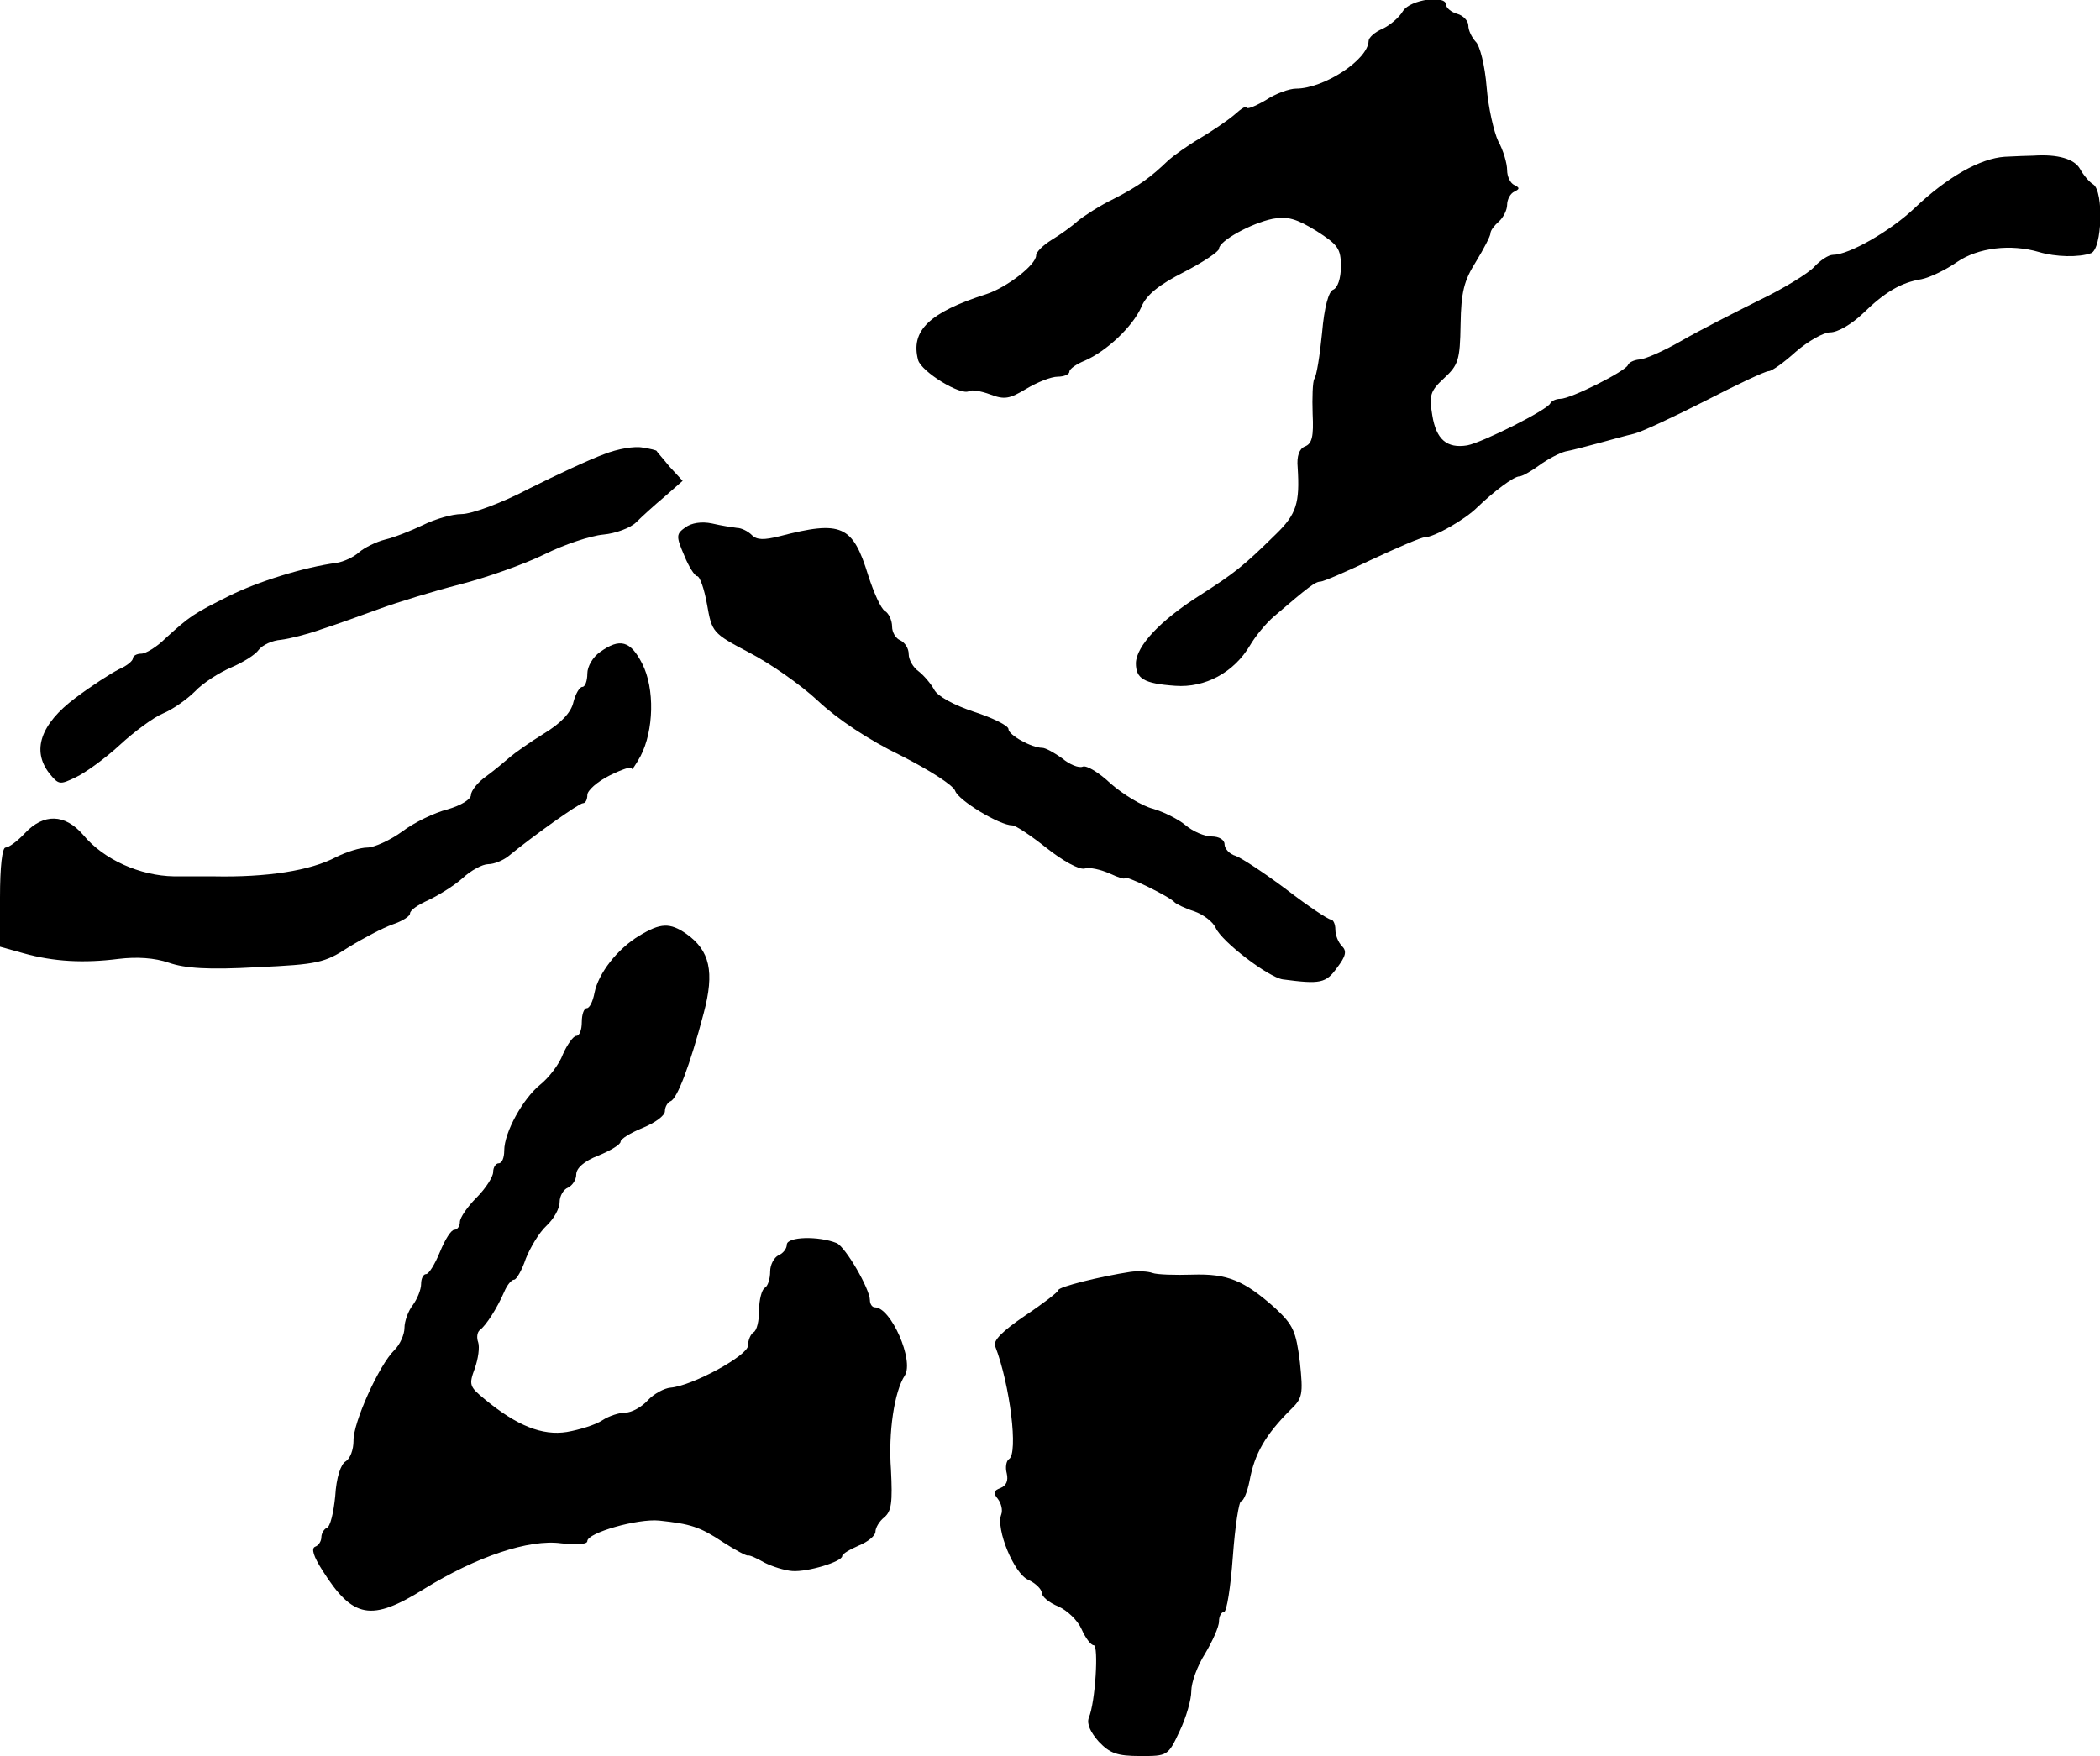
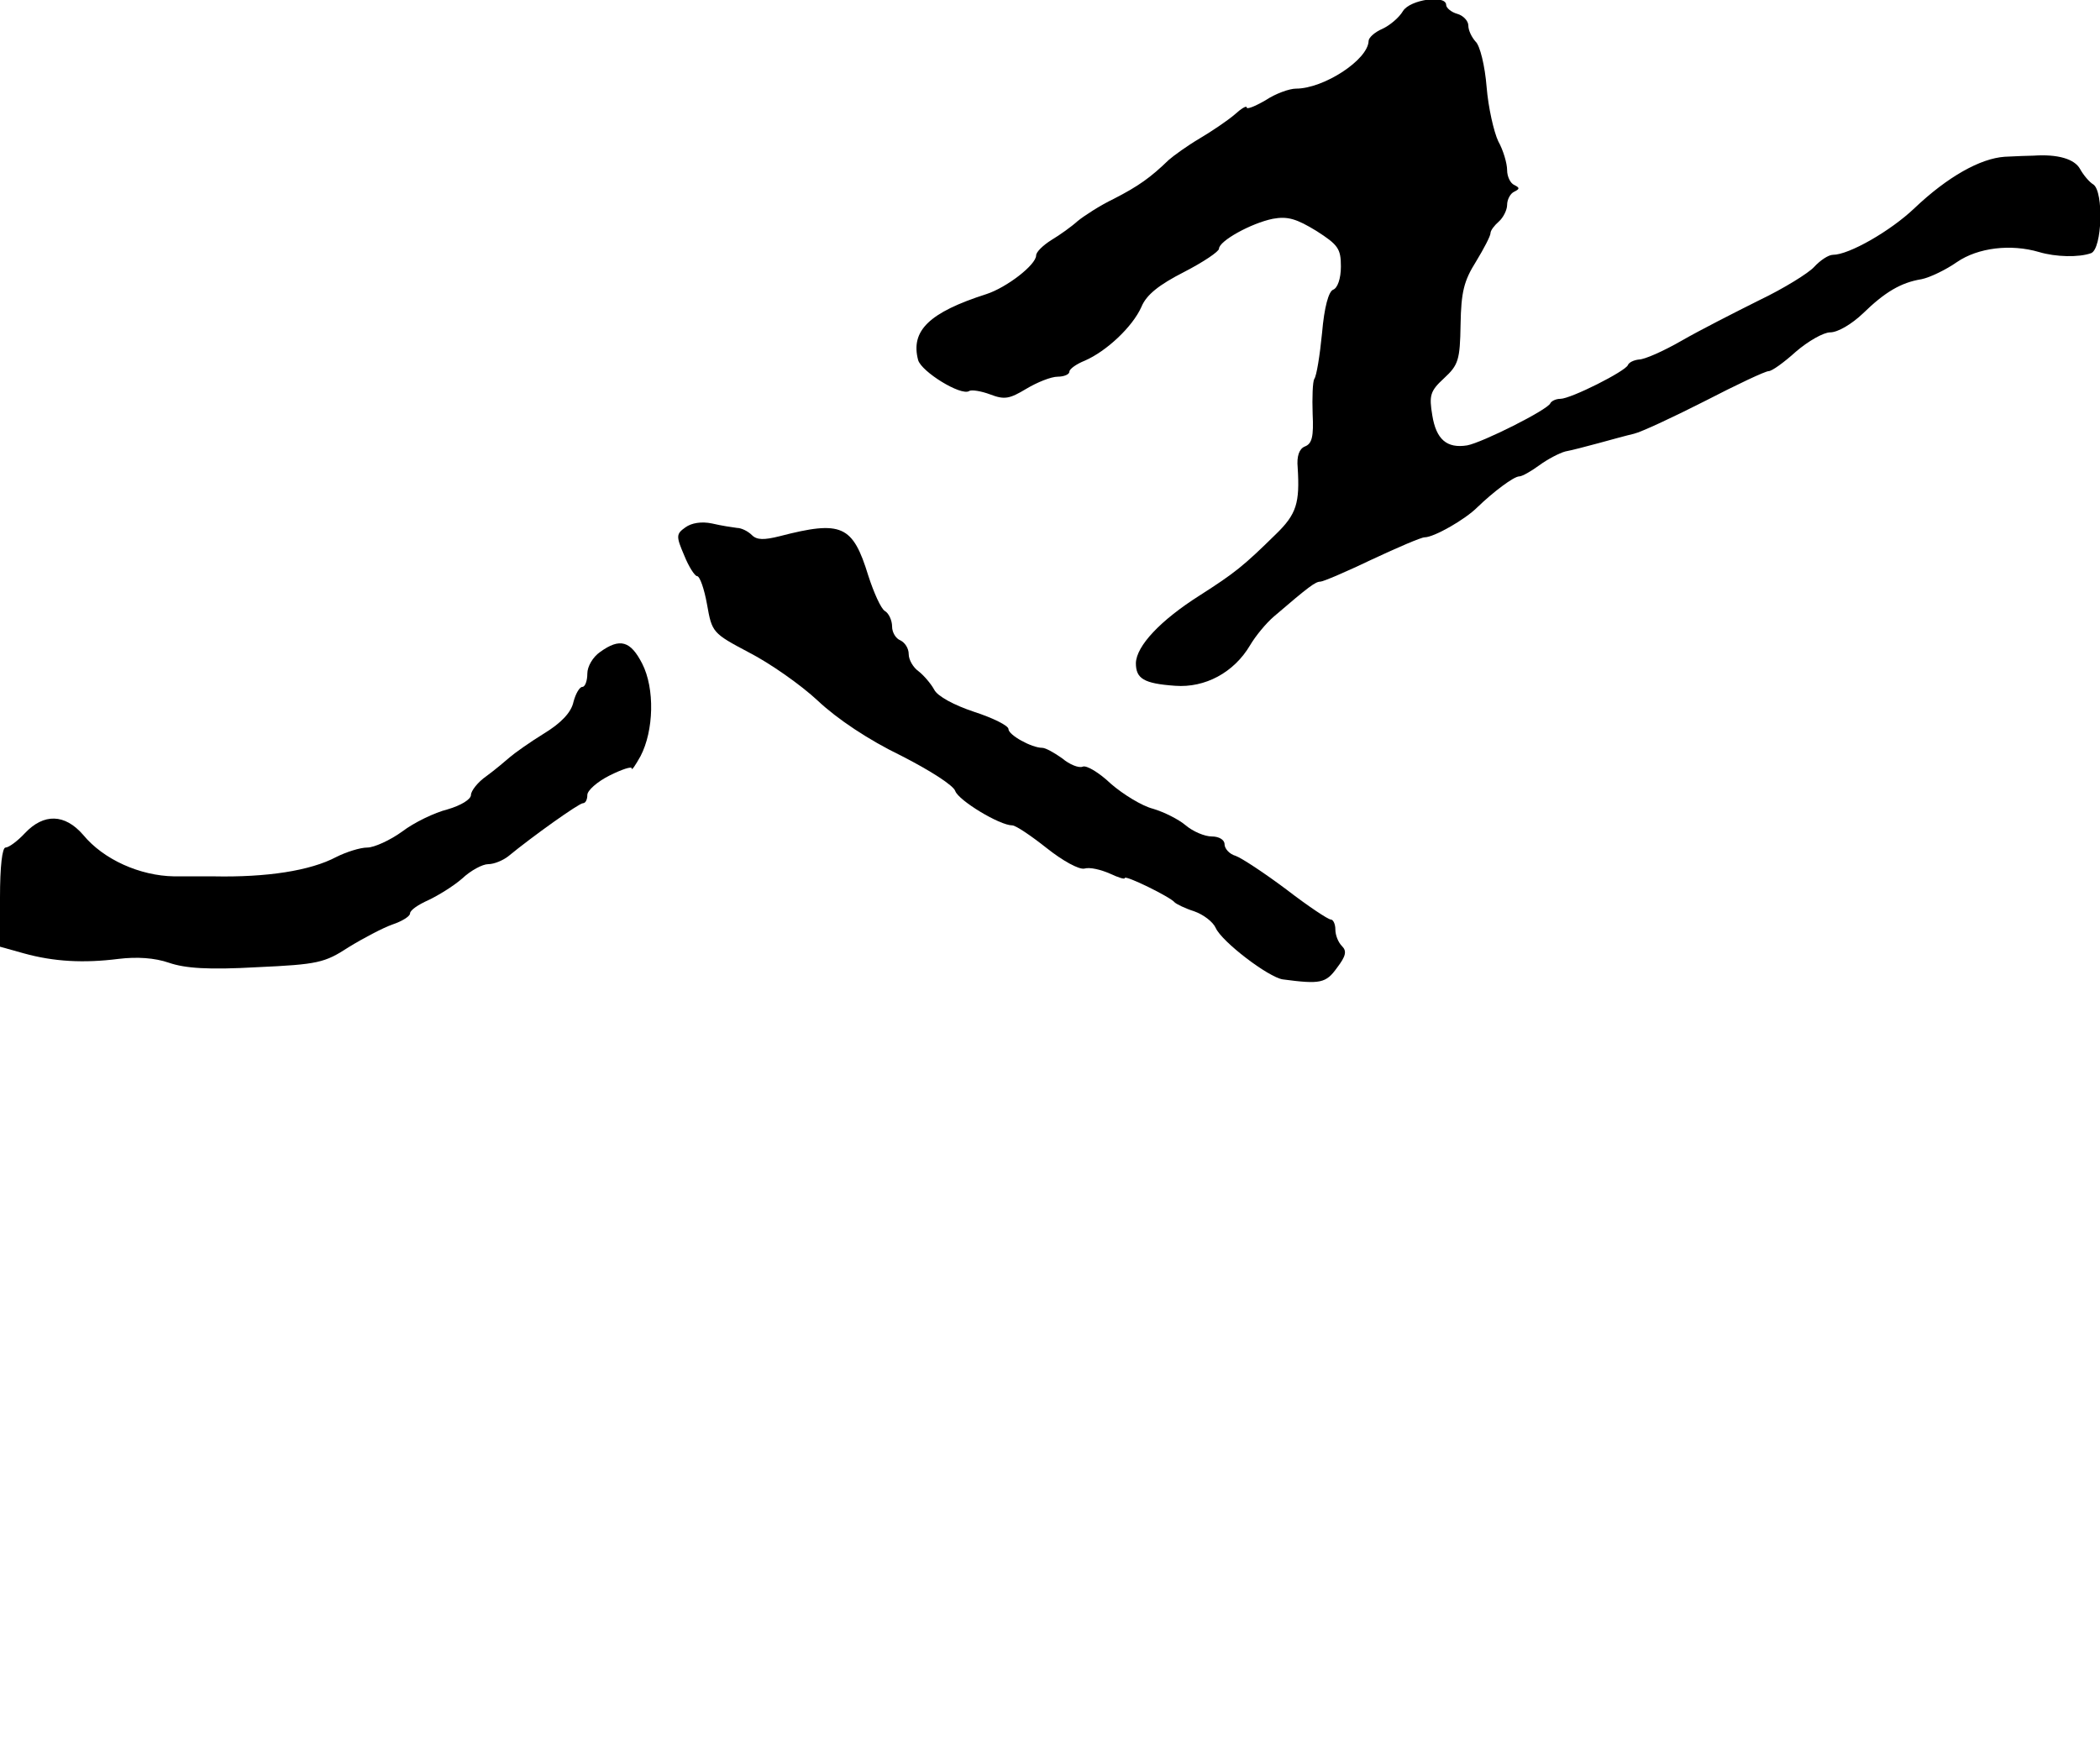
<svg xmlns="http://www.w3.org/2000/svg" version="1.0" width="379pt" height="317pt" viewBox="0 0 379 317" preserveAspectRatio="xMidYMid meet">
  <g transform="translate(0,317) scale(0.1,-0.1)" fill="#000000" stroke="none">
    <path d="M2532 3150 c-7 -12 -24 -26 -37 -32 -14 -6 -25 -16 -25 -22 -1 -34 -81 -86 -131 -86 -12 0 -37 -9 -55 -21 -19 -11 -34 -17 -34 -13 0 4 -10 -2 -22 -13 -13 -11 -41 -30 -63 -43 -22 -13 -47 -31 -56 -39 -32 -31 -54 -47 -99 -70 -25 -12 -54 -31 -65 -40 -11 -10 -32 -25 -47 -34 -16 -10 -28 -22 -28 -28 0 -17 -53 -58 -90 -70 -103 -33 -137 -66 -123 -119 6 -21 77 -65 92 -56 4 3 22 0 38 -6 26 -10 35 -8 65 10 20 12 45 22 57 22 11 0 21 4 21 9 0 5 13 14 28 20 39 17 86 61 102 97 9 22 32 40 77 63 35 18 63 37 63 42 0 14 58 46 97 54 27 5 43 0 79 -22 39 -25 44 -32 44 -64 0 -22 -6 -39 -14 -42 -8 -3 -16 -31 -20 -78 -4 -41 -10 -78 -14 -83 -3 -5 -4 -34 -3 -63 2 -41 -1 -54 -14 -59 -10 -4 -15 -17 -13 -38 4 -64 -2 -84 -39 -120 -59 -58 -74 -70 -138 -111 -71 -45 -114 -91 -115 -122 0 -28 14 -37 71 -41 54 -4 106 24 135 73 10 17 29 40 43 52 63 54 75 63 84 63 5 0 47 18 93 40 47 22 89 40 95 40 17 0 73 32 95 54 29 28 66 56 76 56 5 0 21 9 36 20 15 11 36 22 47 25 11 2 38 9 60 15 22 6 51 14 64 17 13 3 71 30 128 59 58 30 109 54 115 54 6 0 28 16 49 35 22 19 50 35 62 35 14 0 39 15 59 34 40 39 69 56 106 62 15 3 44 17 64 31 38 26 97 33 148 18 30 -9 72 -10 94 -2 20 8 23 111 4 124 -7 4 -18 17 -24 28 -10 18 -40 27 -84 24 -8 0 -32 -1 -52 -2 -44 -3 -103 -36 -163 -93 -43 -41 -118 -84 -147 -84 -8 0 -23 -10 -34 -22 -10 -11 -55 -39 -99 -60 -44 -22 -107 -54 -140 -73 -33 -19 -67 -34 -77 -34 -9 -1 -18 -5 -20 -10 -4 -11 -103 -61 -122 -61 -8 0 -16 -4 -18 -8 -5 -12 -123 -71 -150 -76 -37 -6 -56 11 -63 54 -6 36 -4 44 21 67 26 24 29 33 30 97 1 59 6 79 28 114 14 23 26 46 26 51 0 5 7 14 15 21 8 7 15 21 15 30 0 10 6 21 13 24 10 5 10 7 0 12 -7 3 -13 15 -13 27 0 12 -7 36 -16 52 -8 17 -18 61 -21 98 -3 38 -12 75 -20 82 -7 8 -13 20 -13 29 0 8 -9 18 -20 21 -11 3 -20 11 -20 16 0 19 -65 10 -78 -11z" />
-     <path d="M1090 2350 c-25 -9 -85 -37 -135 -62 -49 -26 -104 -46 -122 -46 -17 0 -48 -9 -70 -20 -21 -10 -51 -22 -68 -26 -16 -4 -38 -15 -47 -23 -10 -9 -28 -17 -40 -19 -60 -8 -143 -34 -195 -60 -64 -32 -70 -36 -114 -76 -16 -16 -36 -28 -44 -28 -8 0 -15 -4 -15 -8 0 -5 -11 -14 -25 -20 -14 -7 -50 -30 -79 -52 -63 -47 -79 -95 -47 -136 17 -21 19 -21 48 -7 17 8 53 34 79 58 26 24 61 50 78 57 17 7 43 25 58 40 14 15 44 34 65 43 21 9 44 23 50 32 7 9 25 17 40 18 16 2 48 10 73 19 25 8 72 25 105 37 33 12 98 32 145 44 47 12 115 36 152 54 36 18 84 34 107 36 22 2 49 12 59 22 10 10 33 31 51 46 l33 29 -24 26 c-12 15 -23 27 -23 28 0 1 -11 4 -25 6 -14 3 -45 -2 -70 -12z" />
    <path d="M1237 2218 c-17 -12 -17 -16 -2 -51 8 -20 19 -37 23 -37 5 0 13 -23 18 -51 9 -51 10 -52 76 -87 37 -19 93 -58 124 -87 35 -33 92 -71 150 -99 53 -27 95 -54 98 -64 6 -17 80 -62 103 -62 6 0 33 -18 62 -41 29 -23 58 -39 68 -37 10 3 30 -2 46 -9 15 -7 27 -11 27 -8 0 6 82 -34 90 -44 3 -3 19 -11 35 -16 17 -6 34 -19 39 -30 11 -25 95 -89 121 -93 68 -9 78 -7 98 21 16 21 18 30 9 39 -7 7 -12 20 -12 30 0 10 -4 18 -8 18 -5 0 -41 24 -80 54 -40 30 -81 57 -92 61 -11 3 -20 13 -20 21 0 8 -10 14 -23 14 -13 0 -34 9 -47 20 -13 11 -39 24 -59 30 -20 5 -54 26 -76 45 -21 20 -44 34 -51 31 -7 -3 -24 4 -37 15 -14 10 -30 19 -36 19 -19 0 -61 23 -61 34 0 6 -28 20 -62 31 -36 12 -66 28 -72 40 -6 11 -19 26 -28 33 -10 7 -18 21 -18 31 0 11 -7 21 -15 25 -8 3 -15 14 -15 25 0 11 -6 24 -13 28 -7 4 -20 33 -30 64 -28 91 -48 100 -160 71 -28 -7 -41 -7 -50 2 -7 7 -19 13 -27 13 -8 1 -28 4 -45 8 -19 4 -37 1 -48 -7z" />
    <path d="M1083 1993 c-13 -9 -23 -26 -23 -39 0 -13 -4 -24 -9 -24 -5 0 -12 -12 -16 -27 -4 -19 -22 -38 -53 -57 -26 -16 -54 -36 -62 -43 -8 -7 -27 -23 -42 -34 -16 -11 -28 -27 -28 -34 0 -8 -18 -19 -42 -26 -24 -6 -61 -24 -82 -40 -22 -16 -51 -29 -63 -29 -13 0 -38 -8 -56 -17 -47 -25 -126 -37 -222 -35 -11 0 -43 0 -71 0 -61 1 -127 30 -164 75 -33 38 -71 39 -105 3 -13 -14 -29 -26 -35 -26 -6 0 -10 -34 -10 -90 l0 -89 43 -12 c54 -15 108 -18 171 -10 33 4 65 2 91 -7 29 -10 71 -13 159 -8 110 5 122 8 165 36 26 16 62 35 79 41 18 6 32 15 32 20 0 6 15 16 33 24 17 8 45 25 61 39 16 15 37 26 47 26 11 0 27 7 36 14 45 37 128 96 135 96 5 0 8 7 8 15 0 8 18 24 40 35 22 11 40 17 40 13 0 -5 7 6 16 22 24 46 26 122 3 167 -21 41 -40 47 -76 21z" />
-     <path d="M1154 1481 c-40 -24 -74 -68 -81 -103 -3 -16 -9 -28 -14 -28 -5 0 -9 -11 -9 -25 0 -14 -4 -25 -10 -25 -5 0 -16 -15 -24 -33 -7 -19 -26 -43 -41 -55 -31 -25 -65 -86 -65 -119 0 -13 -4 -23 -10 -23 -5 0 -10 -7 -10 -16 0 -8 -13 -29 -30 -46 -16 -16 -30 -36 -30 -44 0 -8 -5 -14 -10 -14 -6 0 -17 -18 -26 -40 -9 -22 -20 -40 -25 -40 -5 0 -9 -8 -9 -18 0 -10 -7 -27 -15 -38 -8 -10 -15 -29 -15 -41 0 -12 -8 -30 -18 -40 -28 -27 -75 -132 -74 -164 0 -16 -6 -32 -14 -37 -9 -5 -17 -29 -19 -63 -3 -30 -9 -55 -15 -57 -5 -2 -10 -10 -10 -17 0 -7 -5 -15 -11 -17 -8 -3 -3 -18 13 -43 55 -87 88 -93 184 -33 94 58 189 90 247 82 28 -3 47 -2 47 4 0 15 91 41 130 37 56 -6 73 -11 115 -39 22 -14 42 -25 45 -24 3 1 16 -5 30 -13 14 -7 36 -14 50 -15 28 -2 90 17 90 27 0 4 14 12 30 19 17 7 30 18 30 25 0 7 7 19 16 26 13 11 15 27 12 86 -5 67 6 141 25 170 17 27 -25 123 -54 123 -5 0 -9 6 -9 13 0 20 -44 96 -60 103 -32 13 -90 12 -90 -3 0 -7 -7 -16 -15 -19 -8 -4 -15 -17 -15 -29 0 -13 -4 -27 -10 -30 -5 -3 -10 -21 -10 -40 0 -19 -4 -37 -10 -40 -5 -3 -10 -14 -10 -24 0 -18 -101 -73 -140 -76 -11 -1 -30 -11 -41 -23 -11 -12 -29 -22 -40 -22 -11 0 -30 -6 -42 -14 -12 -8 -41 -17 -64 -21 -44 -7 -90 11 -148 59 -28 23 -29 26 -18 56 6 17 9 38 6 47 -3 8 -2 18 3 22 11 8 31 39 44 69 5 12 13 22 18 22 4 0 14 17 21 38 8 20 24 47 37 59 13 12 24 31 24 43 0 11 7 23 15 26 8 4 15 14 15 24 0 11 14 24 40 34 22 9 40 20 40 25 0 5 18 16 40 25 22 9 40 22 40 30 0 8 5 16 10 18 12 4 35 64 60 159 20 75 11 113 -31 143 -30 21 -47 20 -85 -3z" />
-     <path d="M2040 874 c-53 -8 -130 -27 -130 -33 0 -3 -27 -24 -60 -46 -41 -28 -58 -45 -54 -55 27 -70 42 -194 25 -204 -5 -3 -7 -15 -4 -26 3 -13 -1 -22 -11 -26 -13 -5 -14 -9 -5 -20 6 -8 9 -20 6 -28 -10 -26 23 -107 49 -118 13 -6 24 -17 24 -23 0 -7 13 -18 30 -25 16 -7 35 -25 42 -41 7 -16 17 -29 22 -29 9 0 3 -103 -9 -131 -4 -11 3 -26 18 -43 20 -21 33 -26 75 -26 49 0 50 0 71 45 12 25 21 57 21 72 0 16 11 46 25 68 13 22 25 48 25 58 0 9 4 17 9 17 5 0 12 45 16 100 4 55 11 100 15 100 4 0 11 16 15 36 9 50 29 84 74 129 22 21 23 28 17 86 -7 56 -12 67 -44 97 -57 51 -87 63 -150 61 -31 -1 -64 0 -72 3 -8 3 -26 4 -40 2z" />
+     <path d="M2040 874 z" />
  </g>
</svg>